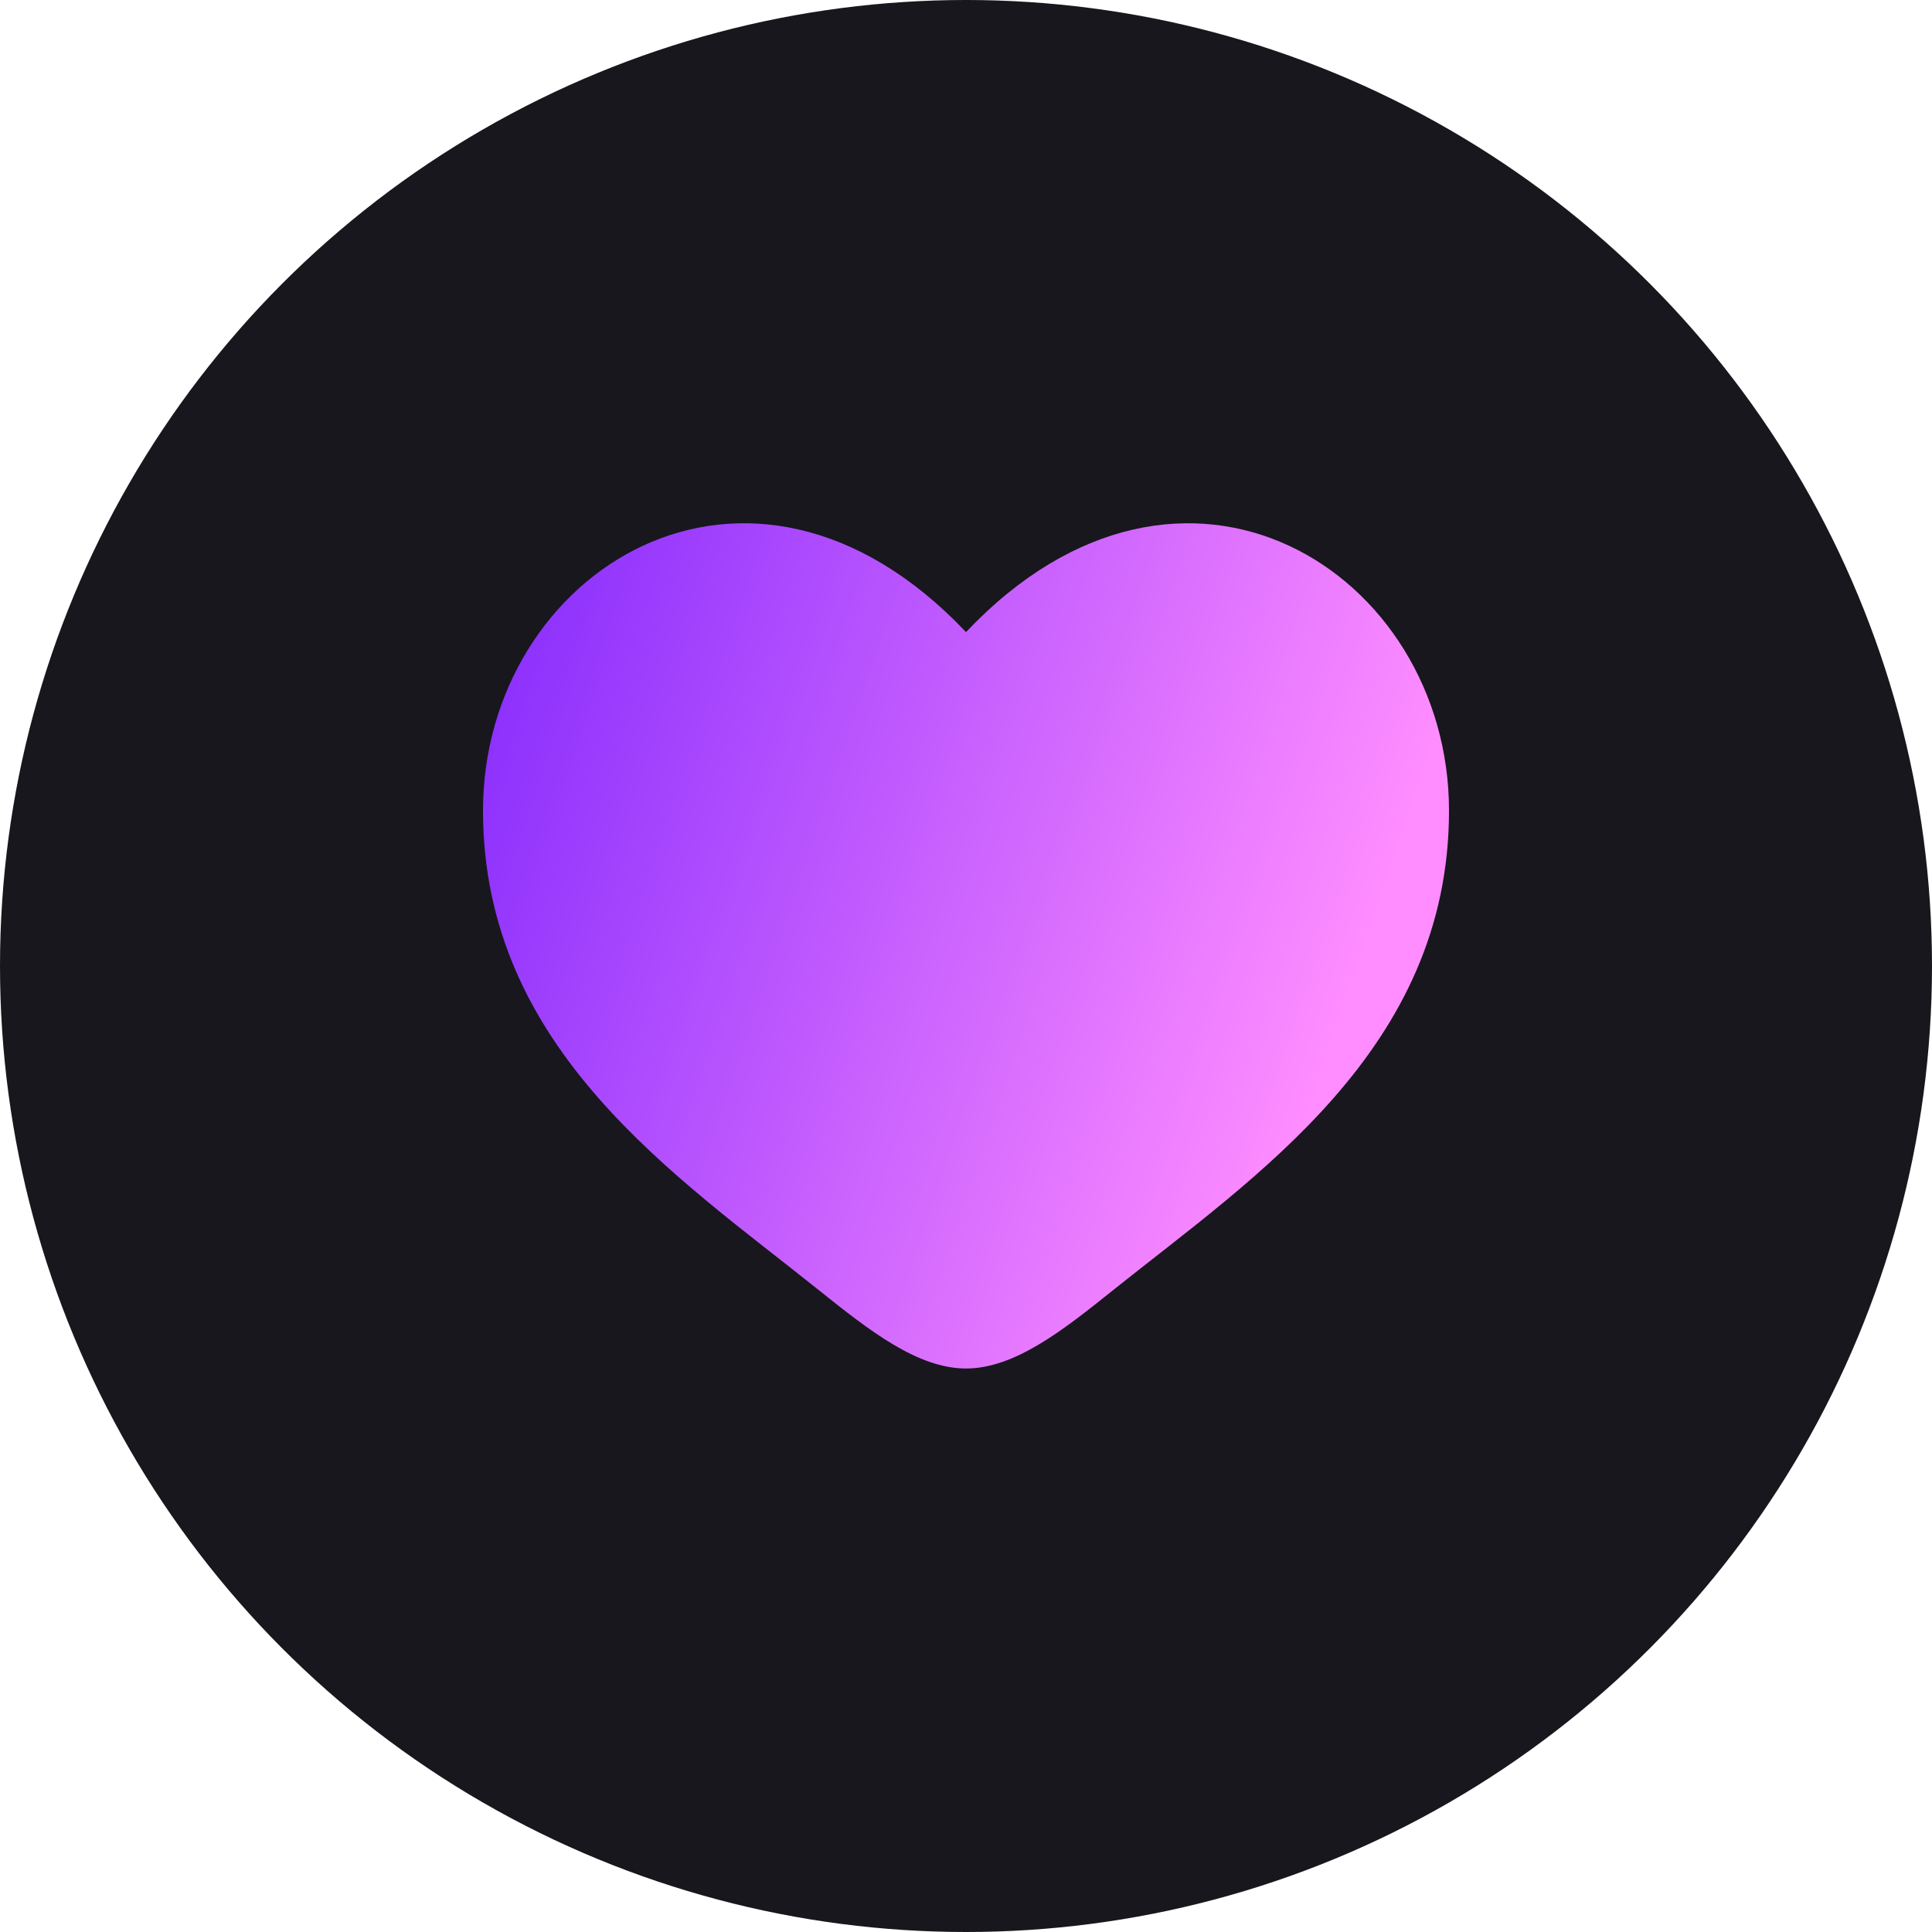
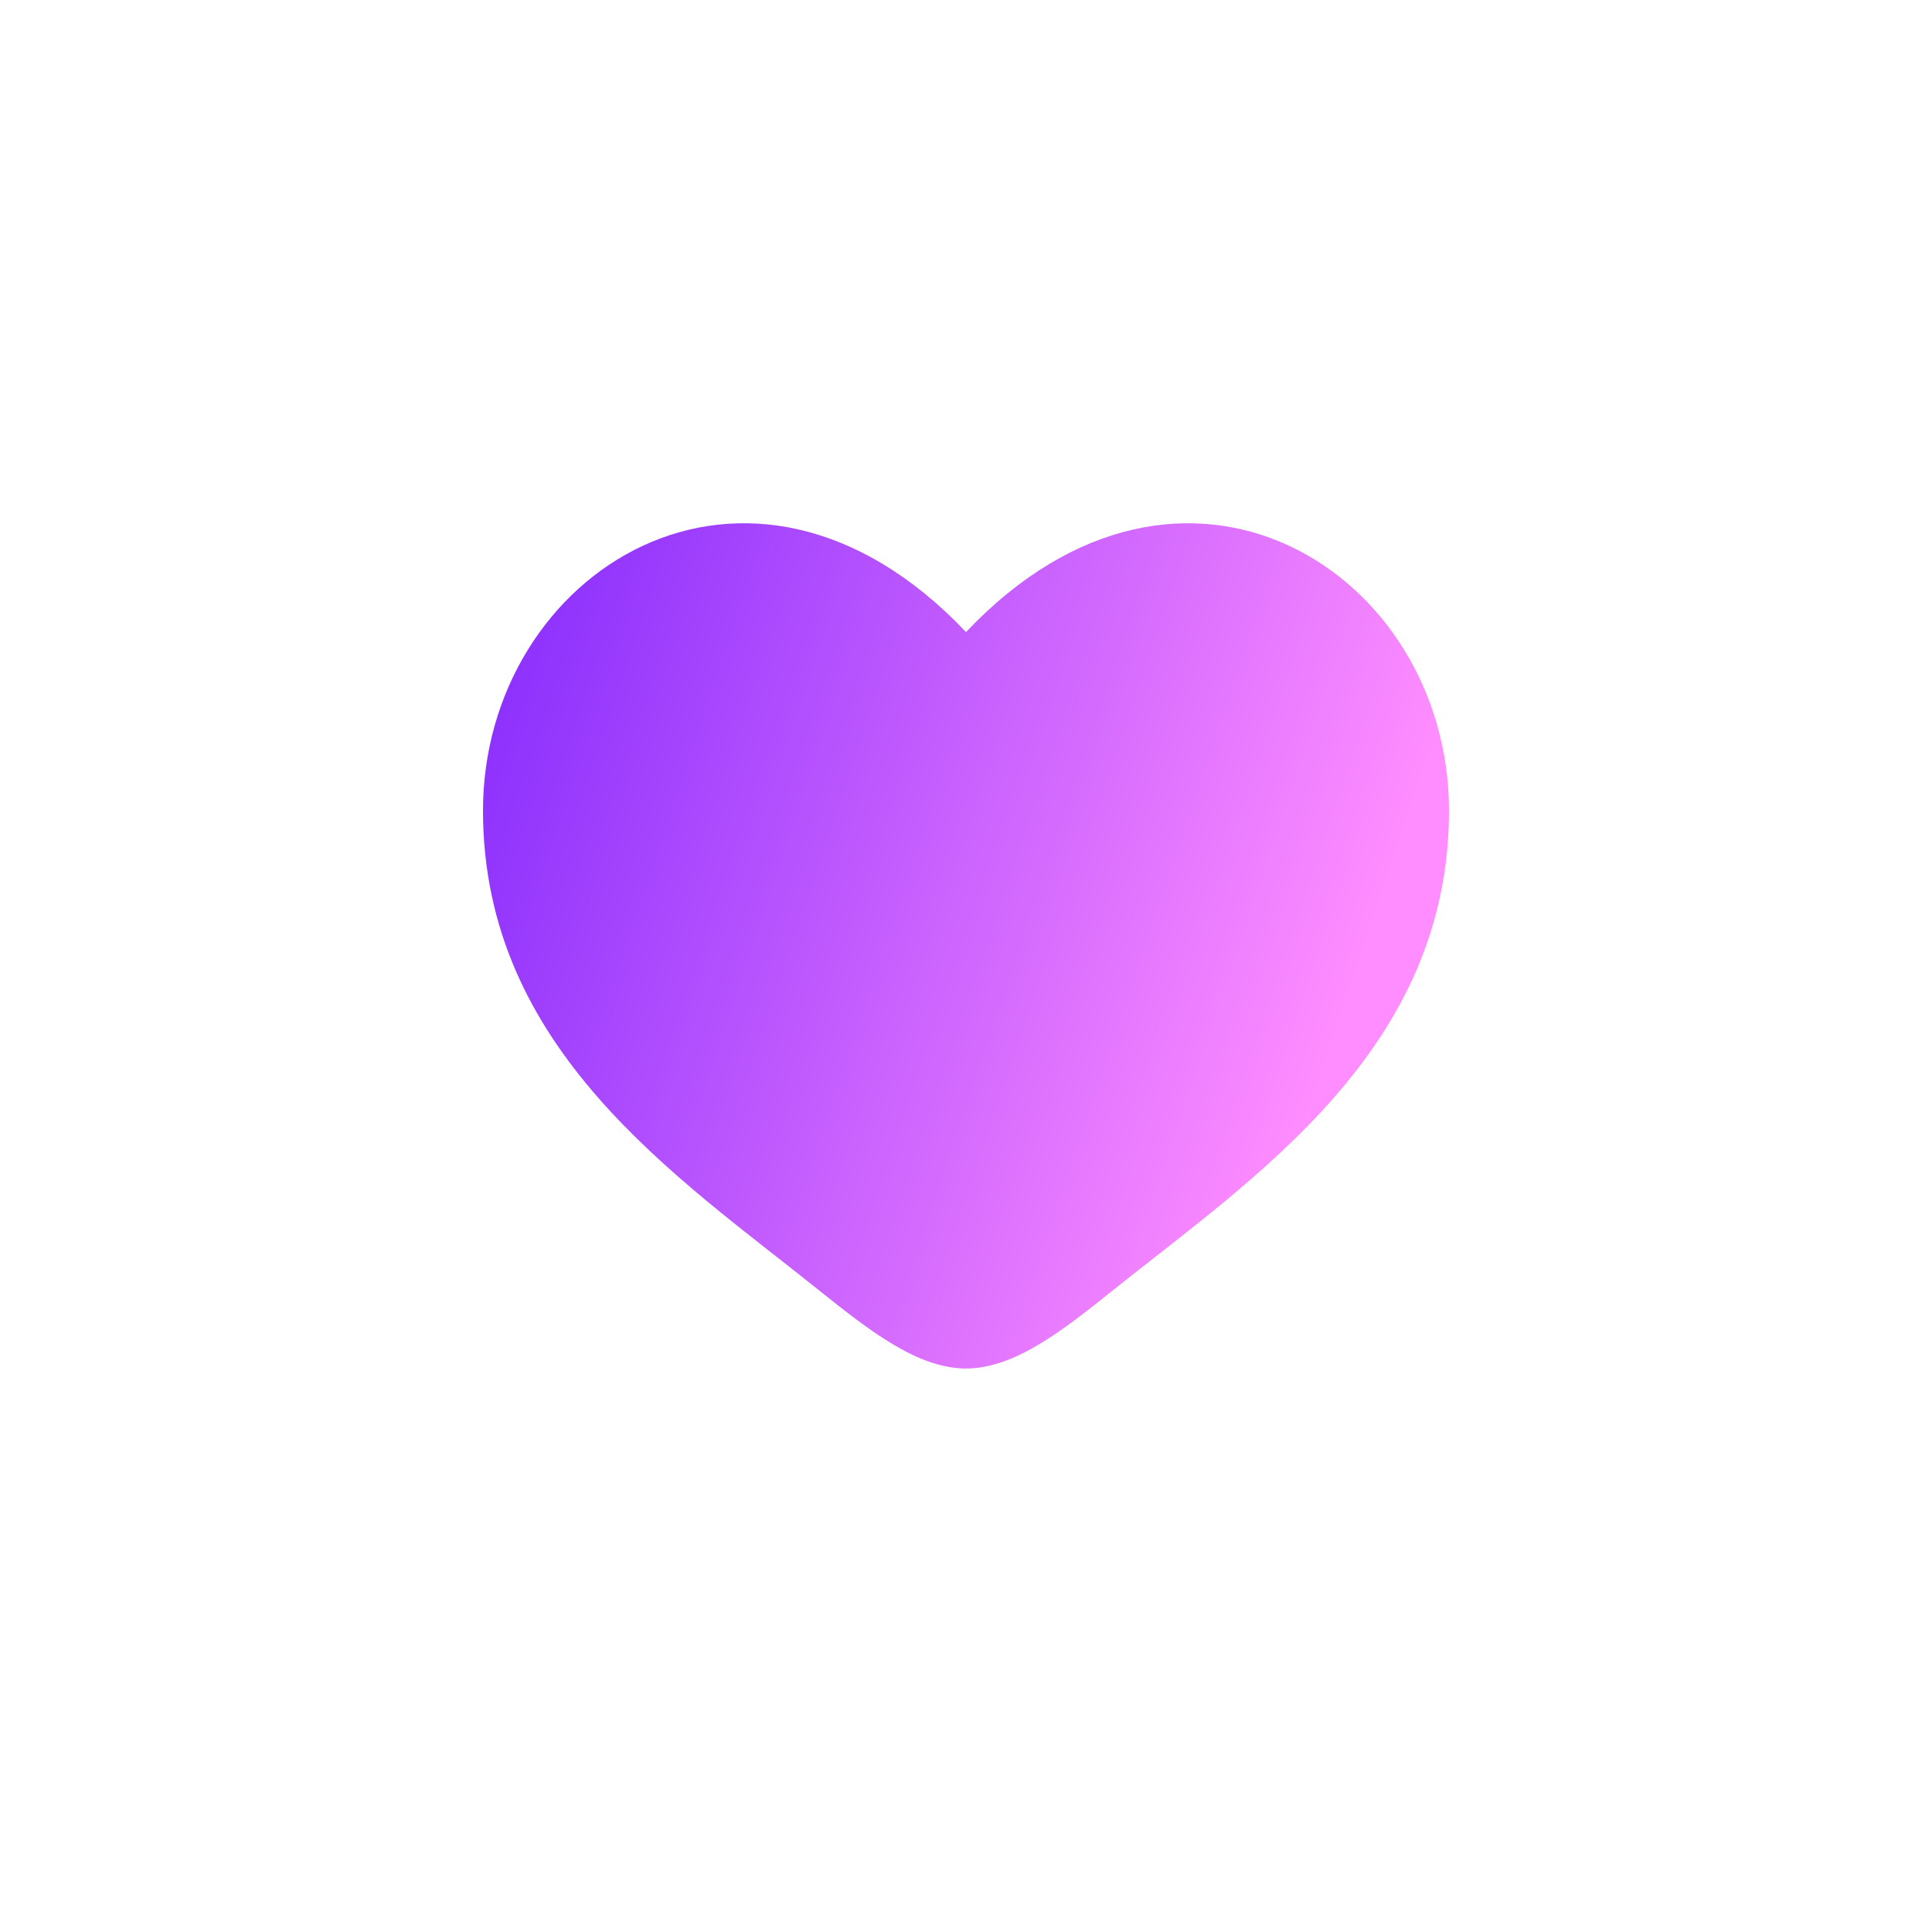
<svg xmlns="http://www.w3.org/2000/svg" width="48" height="48" viewBox="0 0 48 48" fill="none">
-   <circle cx="24" cy="24" r="24" fill="#17171D" />
  <path d="M12 20.139C12 26.071 16.824 29.232 20.354 32.062C21.6 33.059 22.8 34 24 34C25.2 34 26.4 33.061 27.646 32.06C31.177 29.233 36 26.071 36 20.14C36 14.209 29.4 9.999 24 15.704C18.6 9.999 12 14.207 12 20.139Z" fill="url(#paint0_linear_53_464)" />
  <defs>
    <linearGradient id="paint0_linear_53_464" x1="12.293" y1="14.422" x2="34.524" y2="21.924" gradientUnits="userSpaceOnUse">
      <stop stop-color="#882DFD" />
      <stop offset="1" stop-color="#FF8DFF" />
    </linearGradient>
  </defs>
</svg>